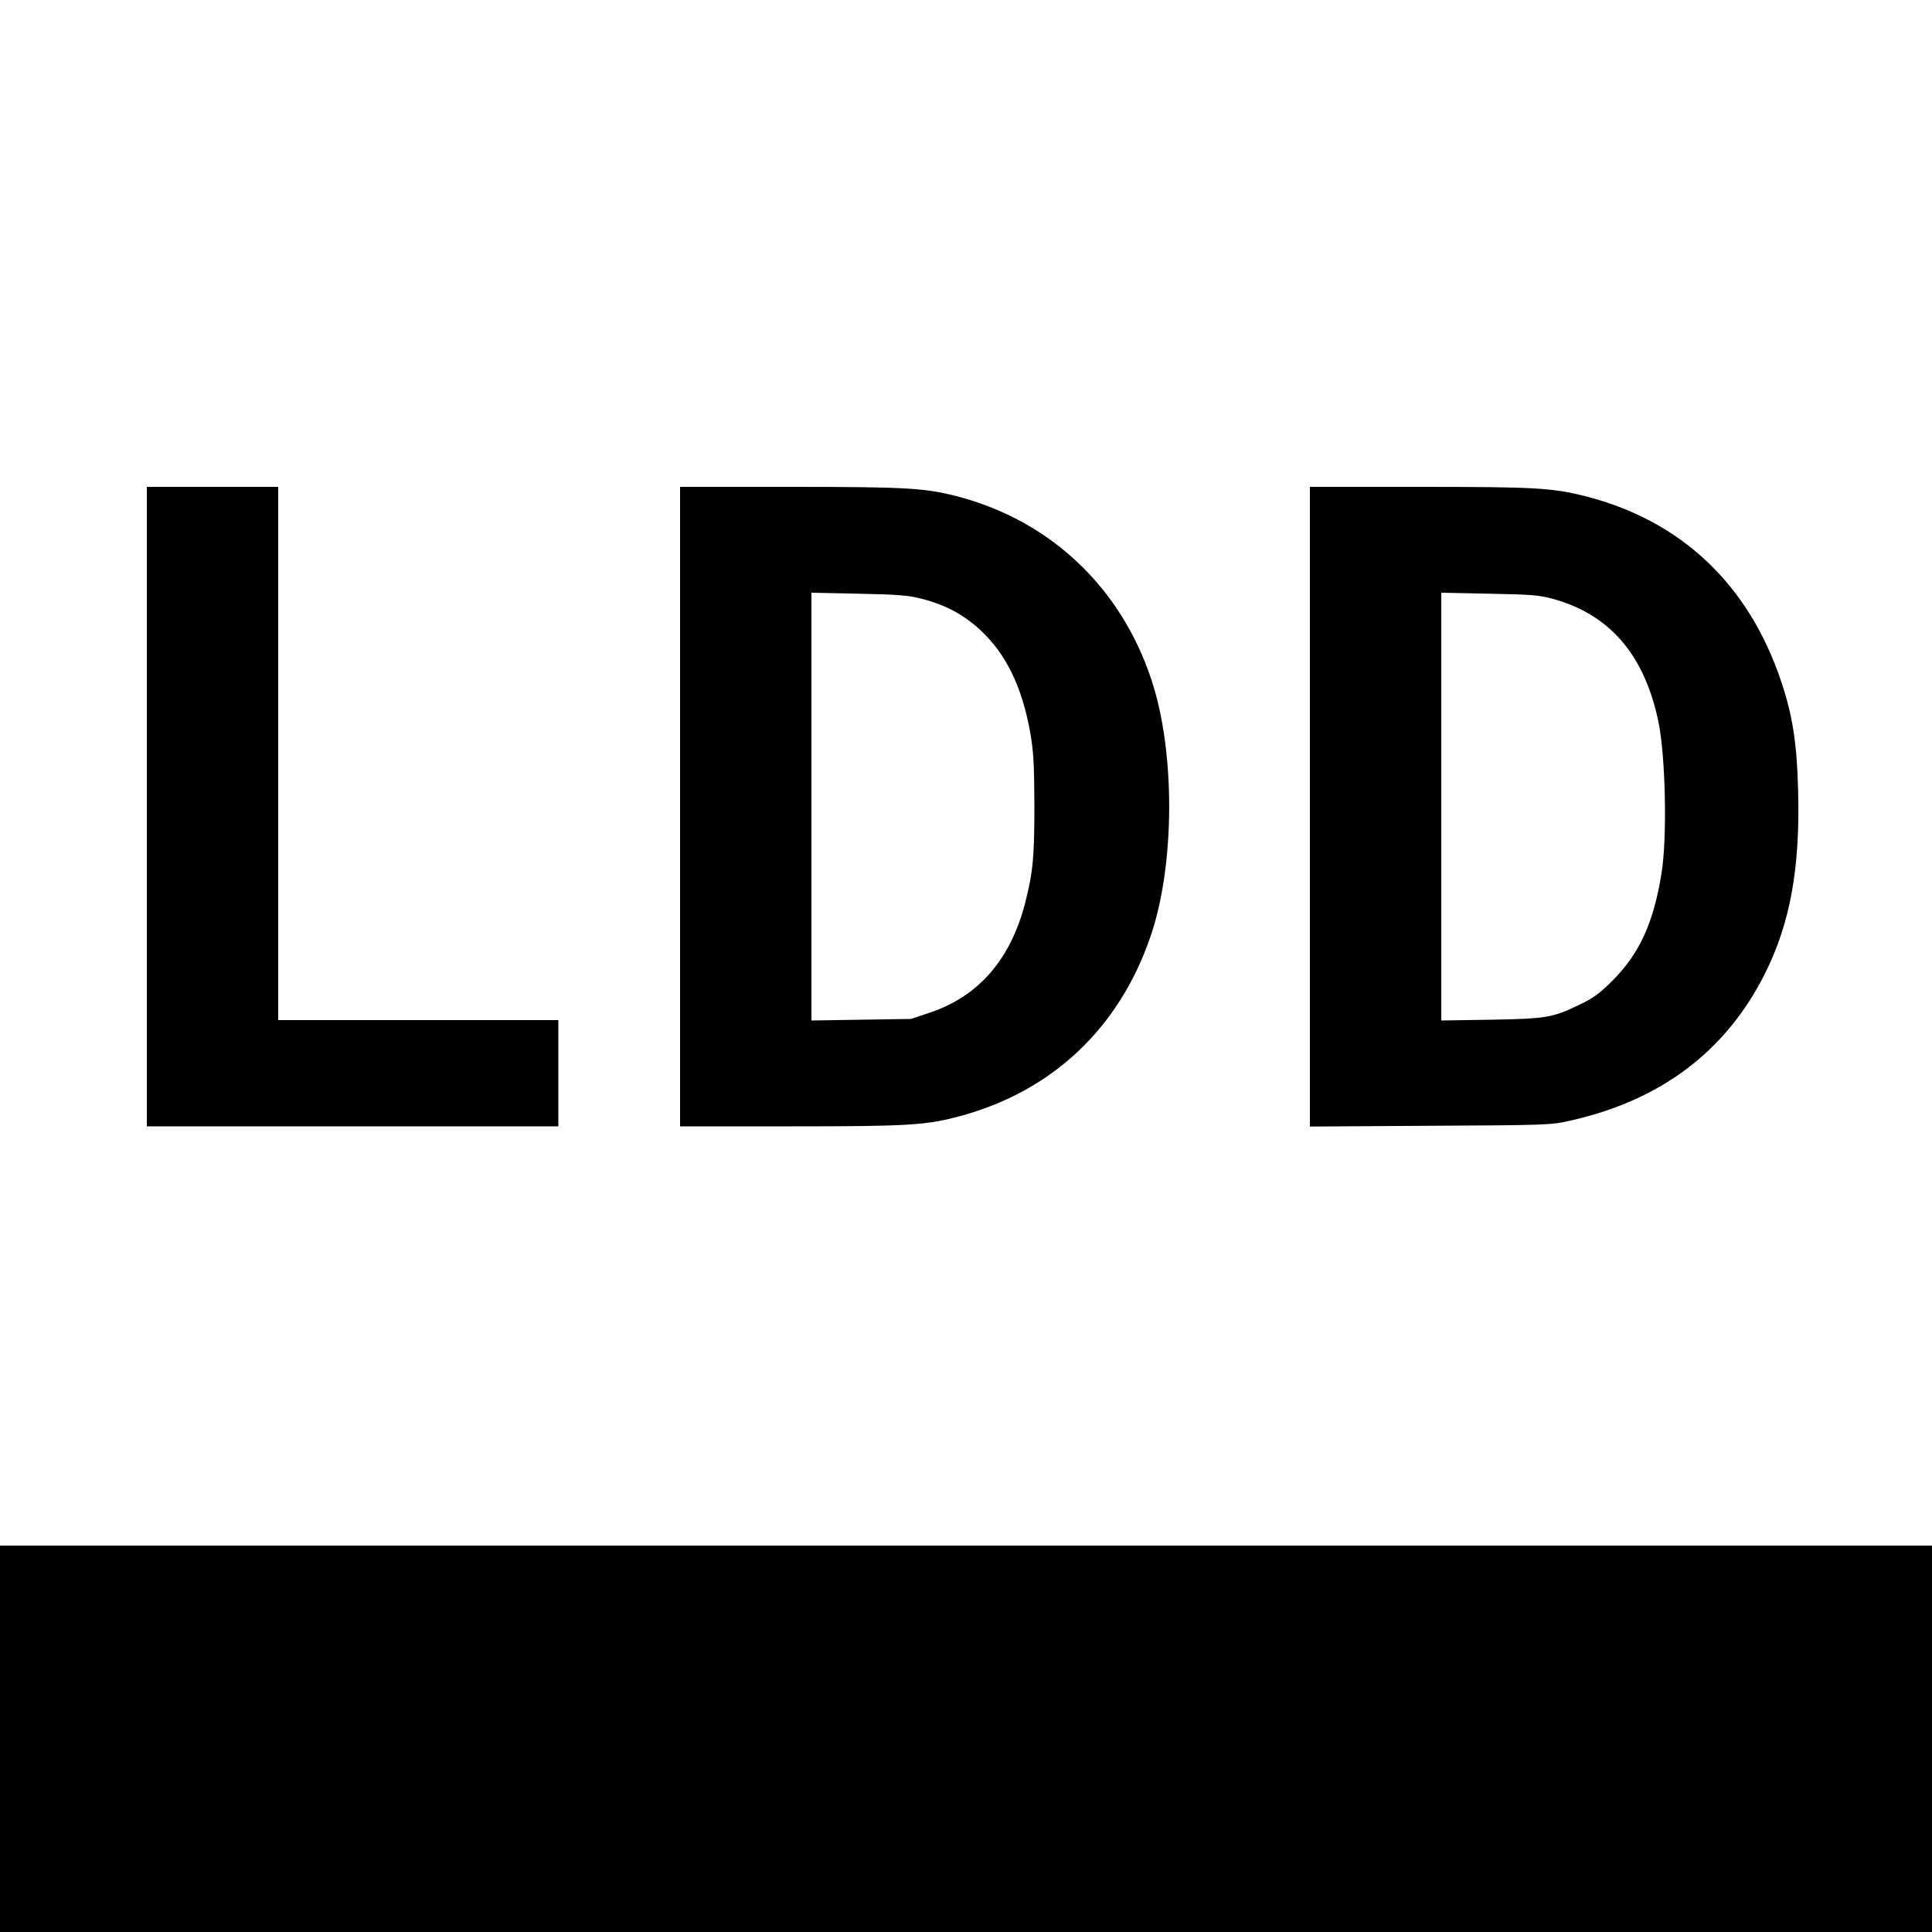
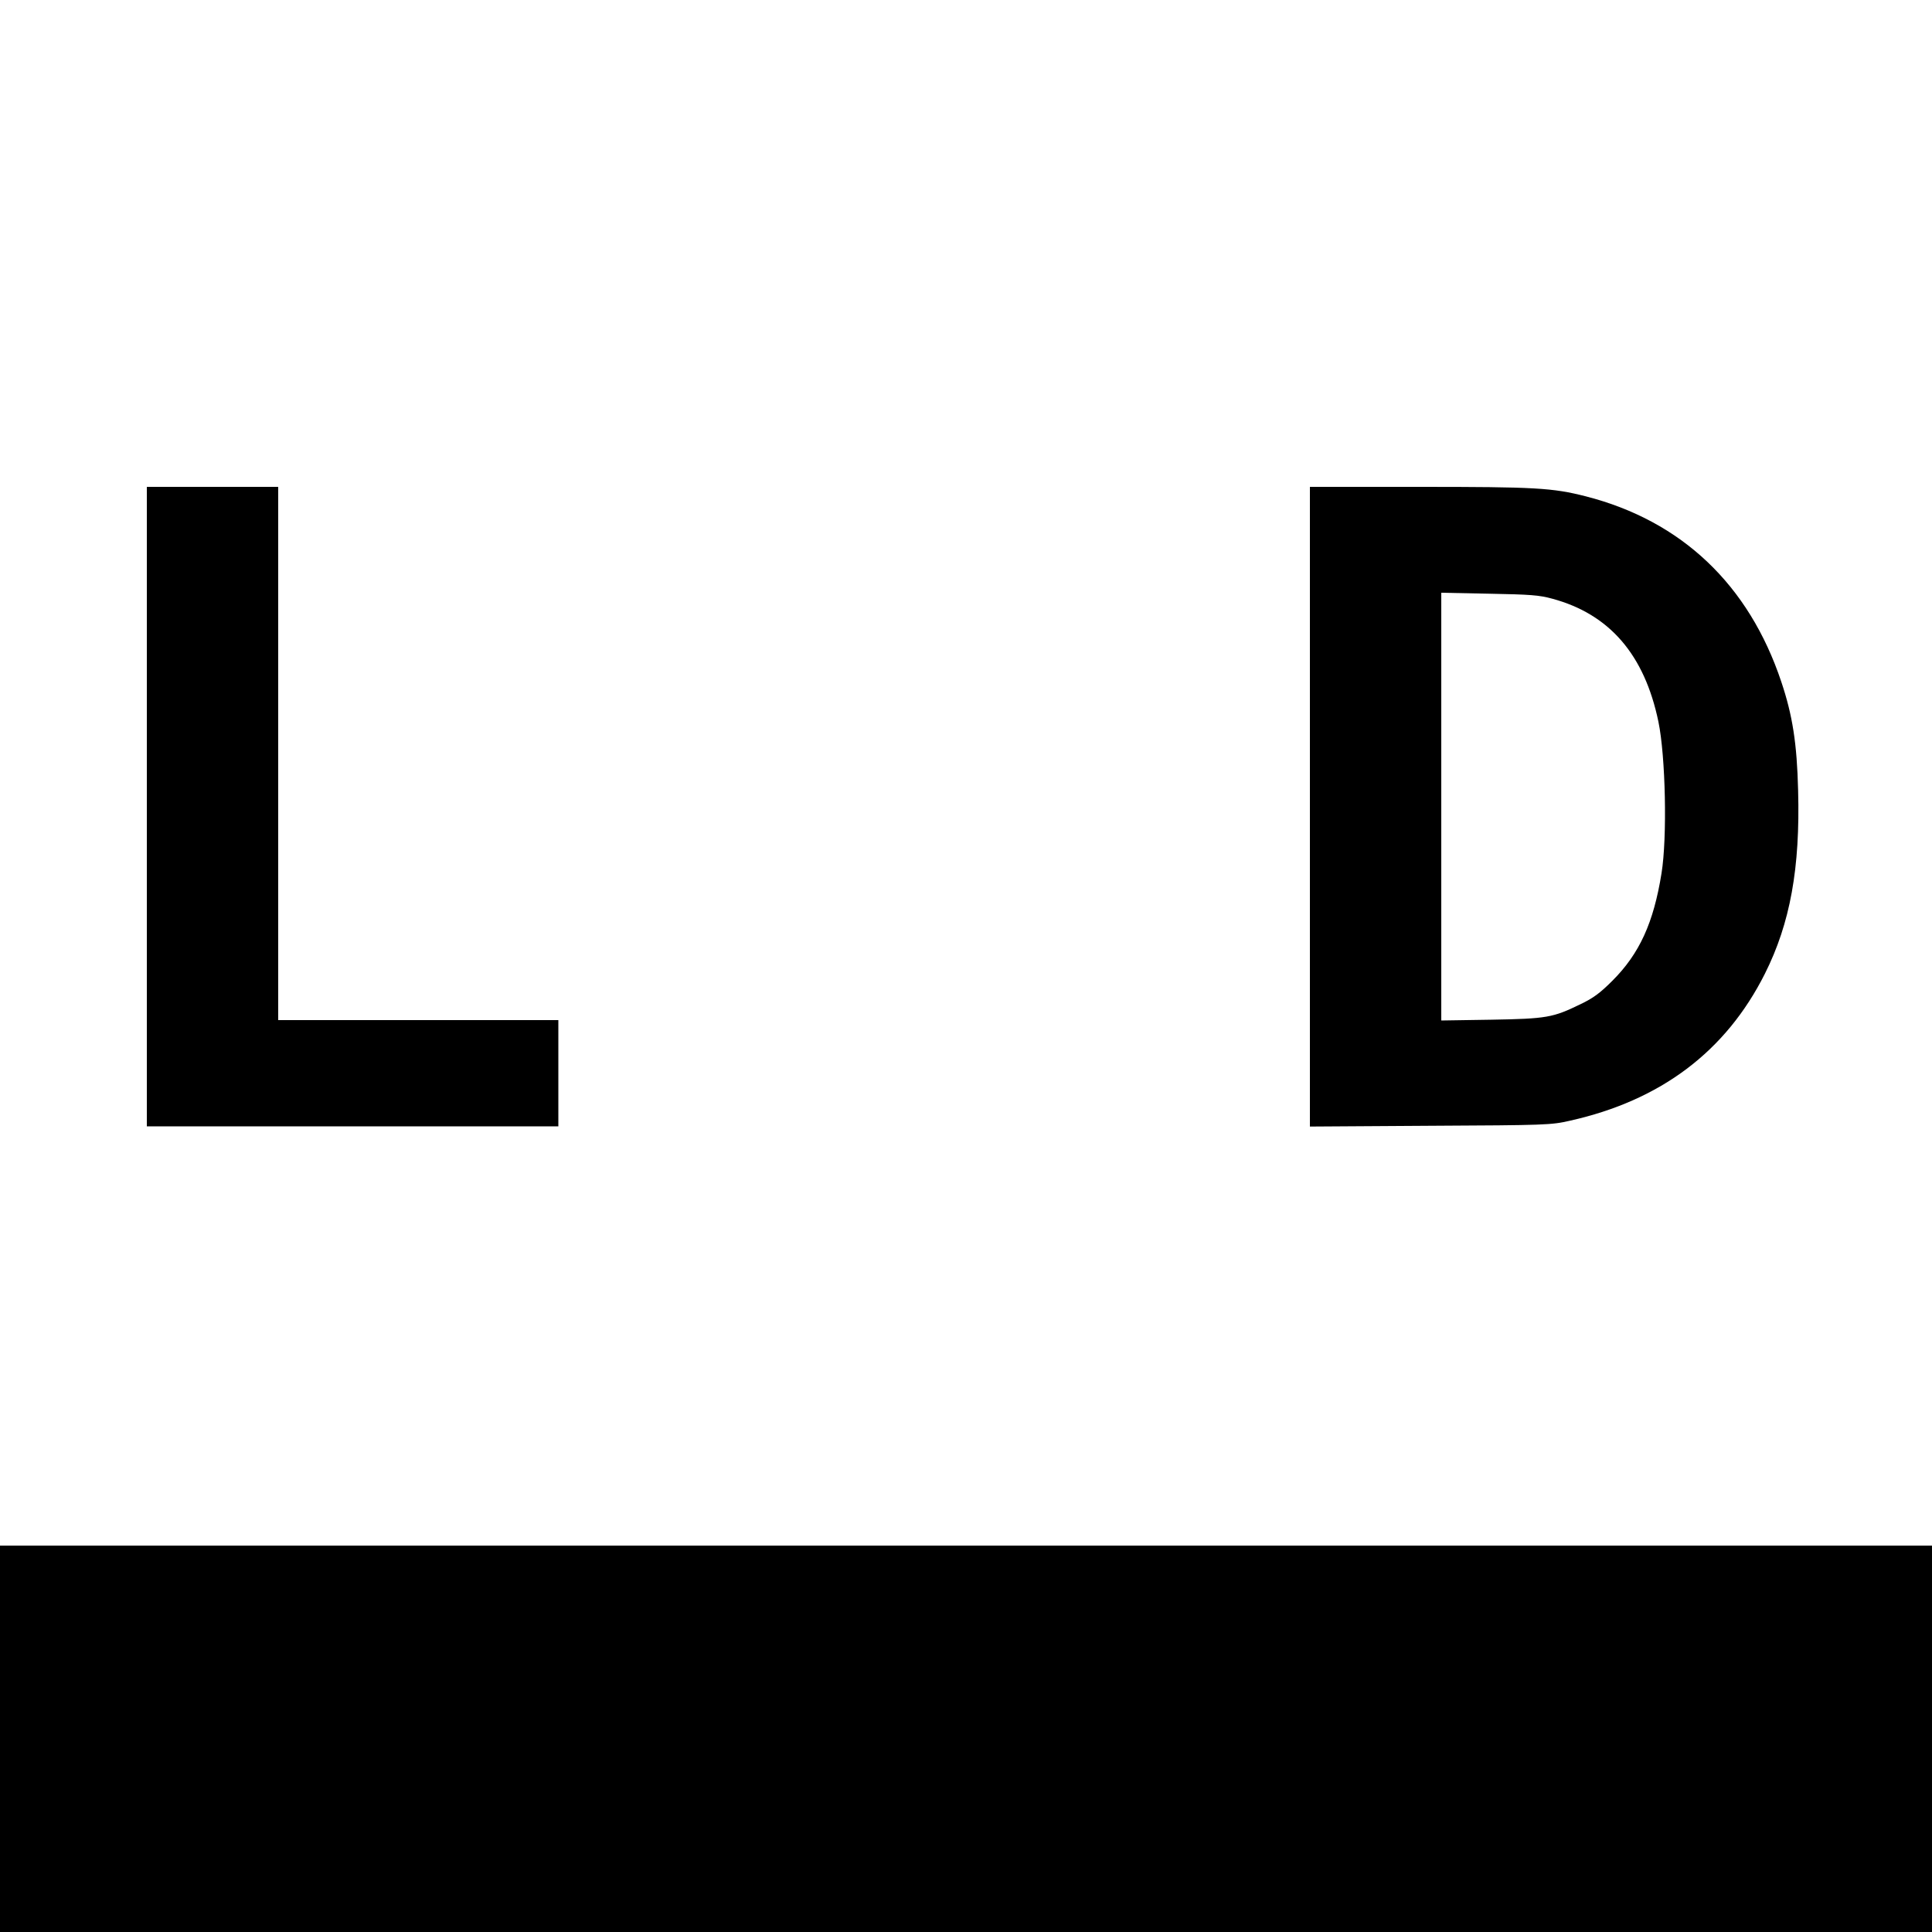
<svg xmlns="http://www.w3.org/2000/svg" version="1.0" width="1000pt" height="1000pt" viewBox="0 0 1000 1000" preserveAspectRatio="xMidYMid meet">
  <g transform="translate(0,1000) scale(0.1,-0.1)" fill="#000000" stroke="none">
    <path d="M760 5825 l0 -1655 1065 0 1065 0 0 275 0 275 -725 0 -725 0 0 1380 0 1380 -340 0 -340 0 0 -1655z" />
-     <path d="M3520 5825 l0 -1655 573 0 c618 0 701 6 880 54 473 129 817 452 980 923 129 369 132 961 6 1337 -157 472 -515 813 -986 942 -179 48 -262 54 -880 54 l-573 0 0 -1655z m1250 1076 c124 -32 218 -82 305 -163 133 -124 214 -291 257 -527 17 -97 21 -158 22 -376 0 -275 -7 -349 -49 -513 -76 -291 -242 -480 -494 -564 l-96 -32 -257 -4 -258 -4 0 1107 0 1107 243 -5 c204 -4 255 -8 327 -26z" />
    <path d="M6780 5824 l0 -1655 623 4 c599 3 626 4 722 26 471 105 808 359 1010 761 131 261 183 547 172 949 -6 244 -29 389 -87 562 -168 503 -516 833 -1012 960 -173 44 -260 49 -860 49 l-568 0 0 -1656z m1255 1077 c296 -80 477 -290 549 -637 37 -179 46 -599 16 -784 -41 -256 -114 -416 -254 -556 -64 -64 -99 -90 -166 -122 -142 -69 -173 -75 -462 -80 l-258 -4 0 1107 0 1107 248 -5 c212 -4 258 -7 327 -26z" />
-     <path d="M0 1000 l0 -1000 5000 0 5000 0 0 1000 0 1000 -5000 0 -5000 0 0 -1000z" />
+     <path d="M0 1000 l0 -1000 5000 0 5000 0 0 1000 0 1000 -5000 0 -5000 0 0 -1000" />
  </g>
</svg>